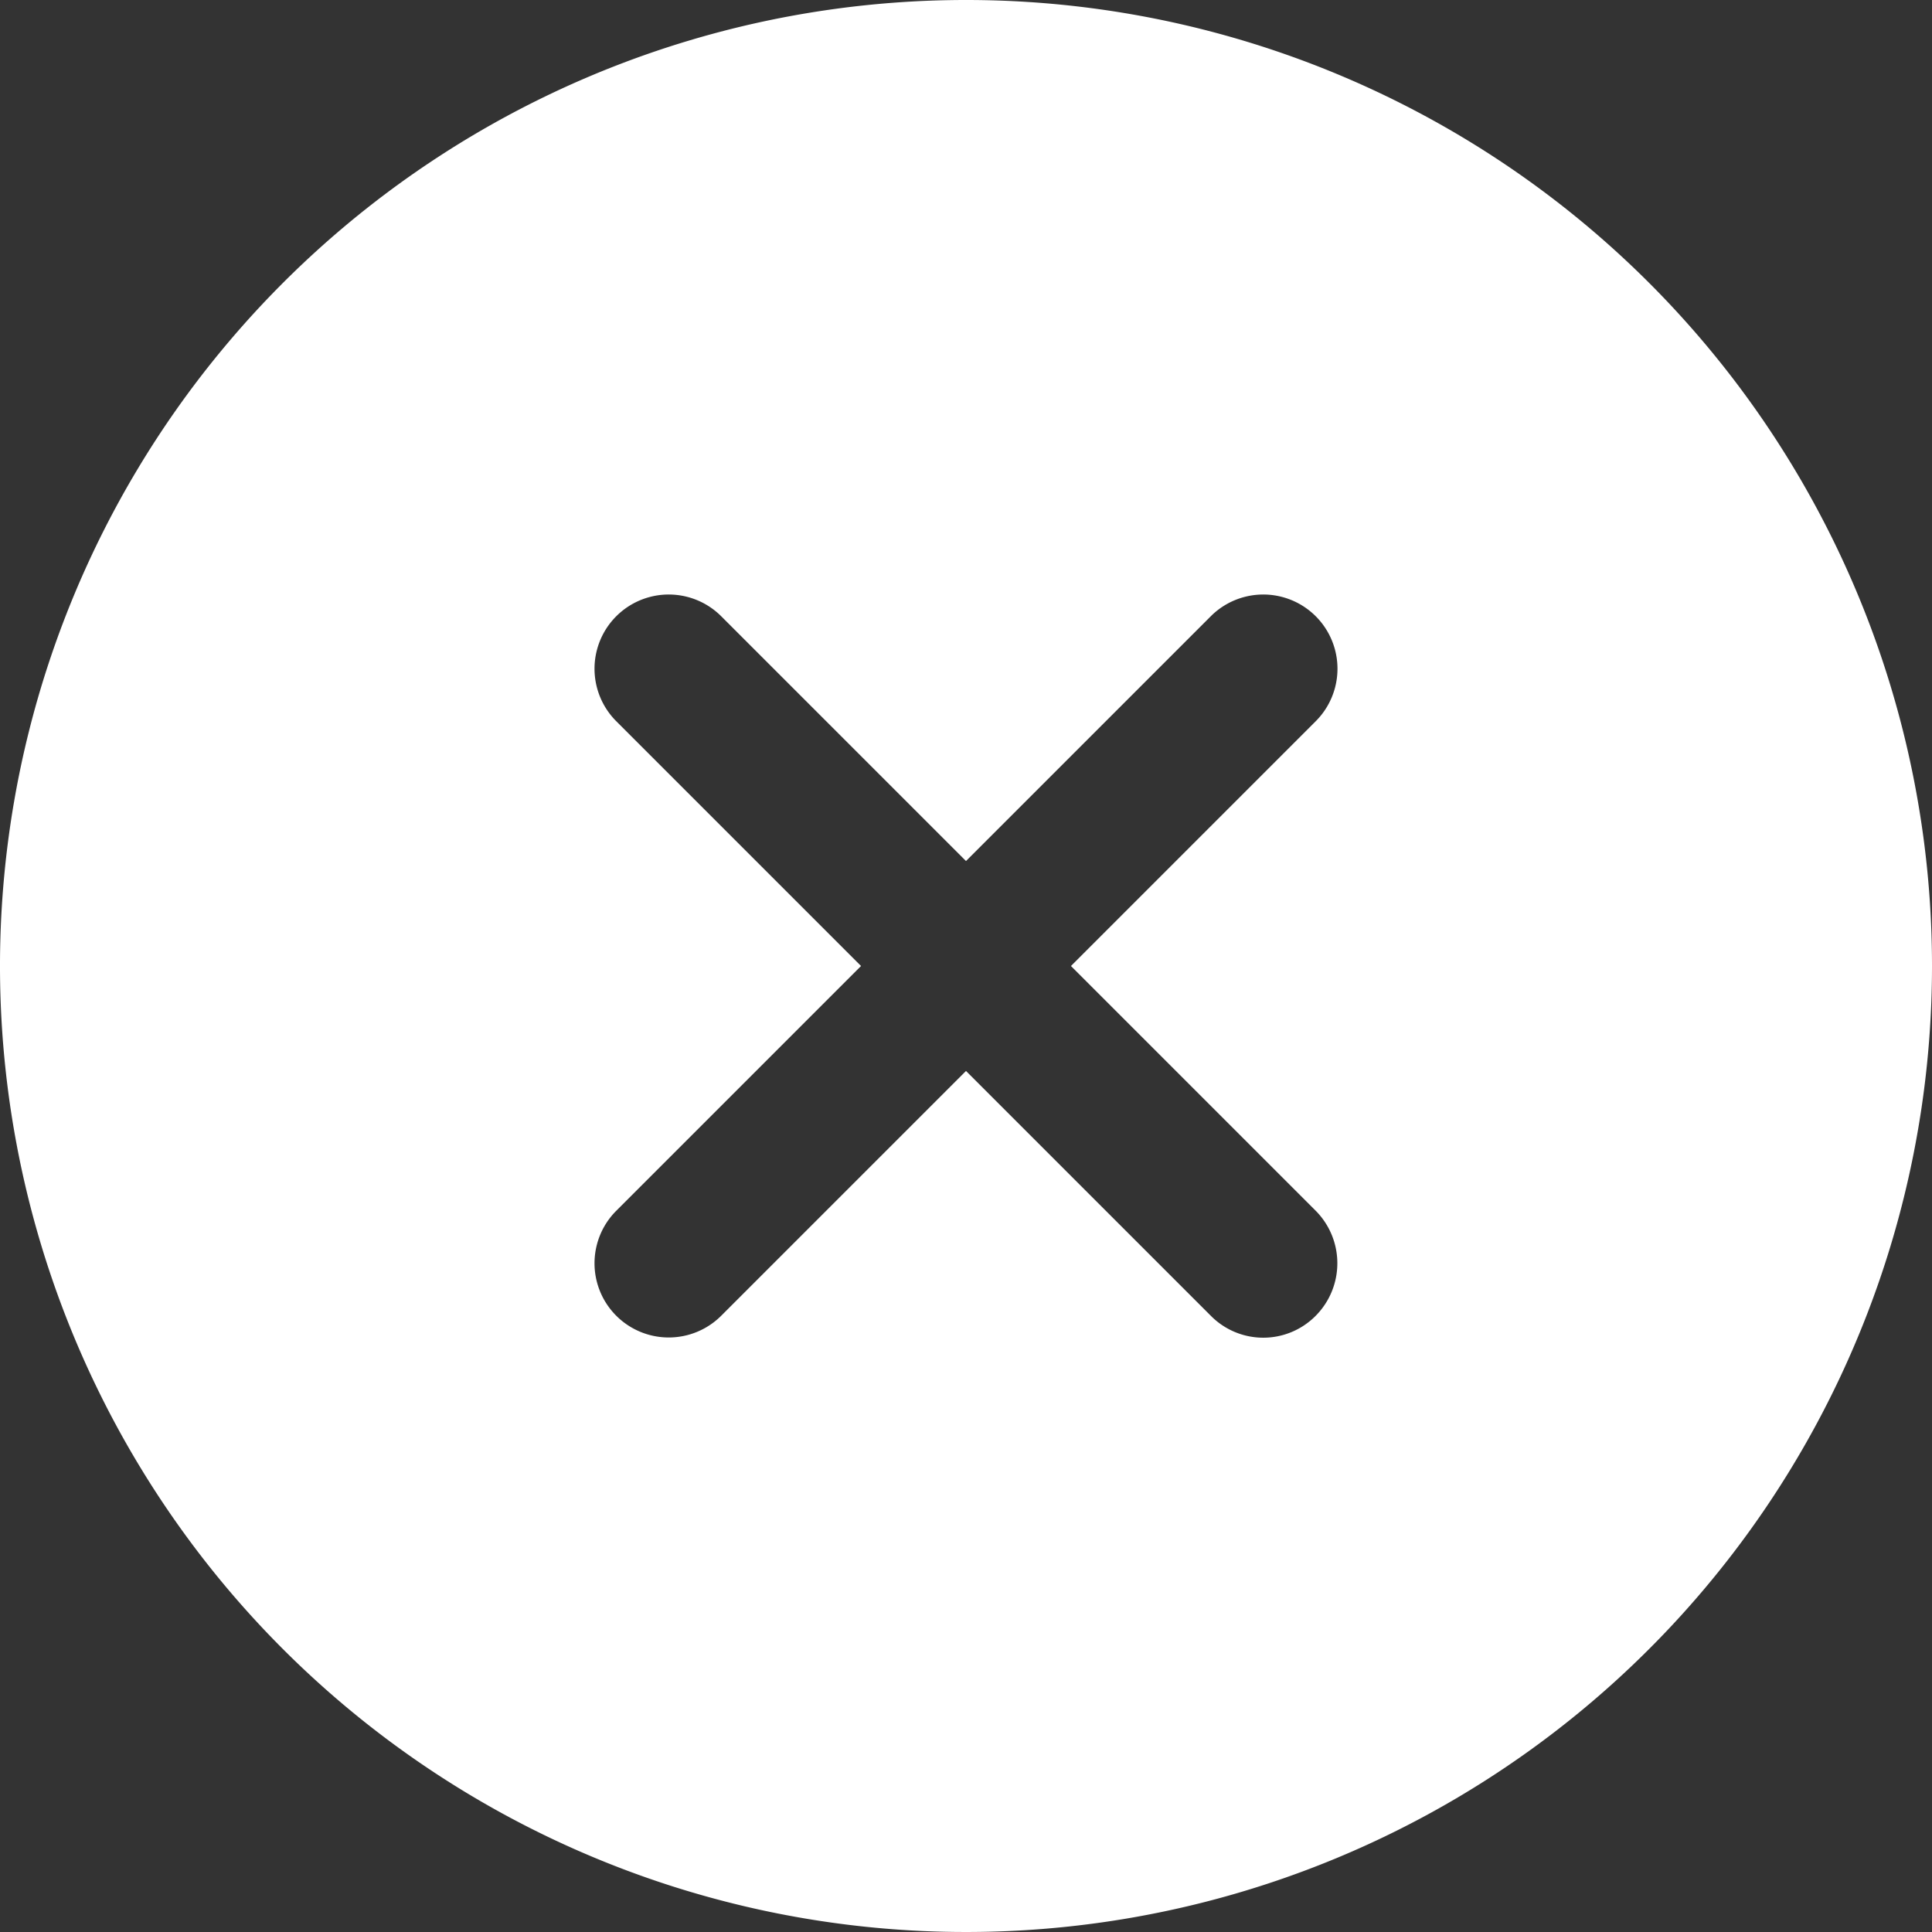
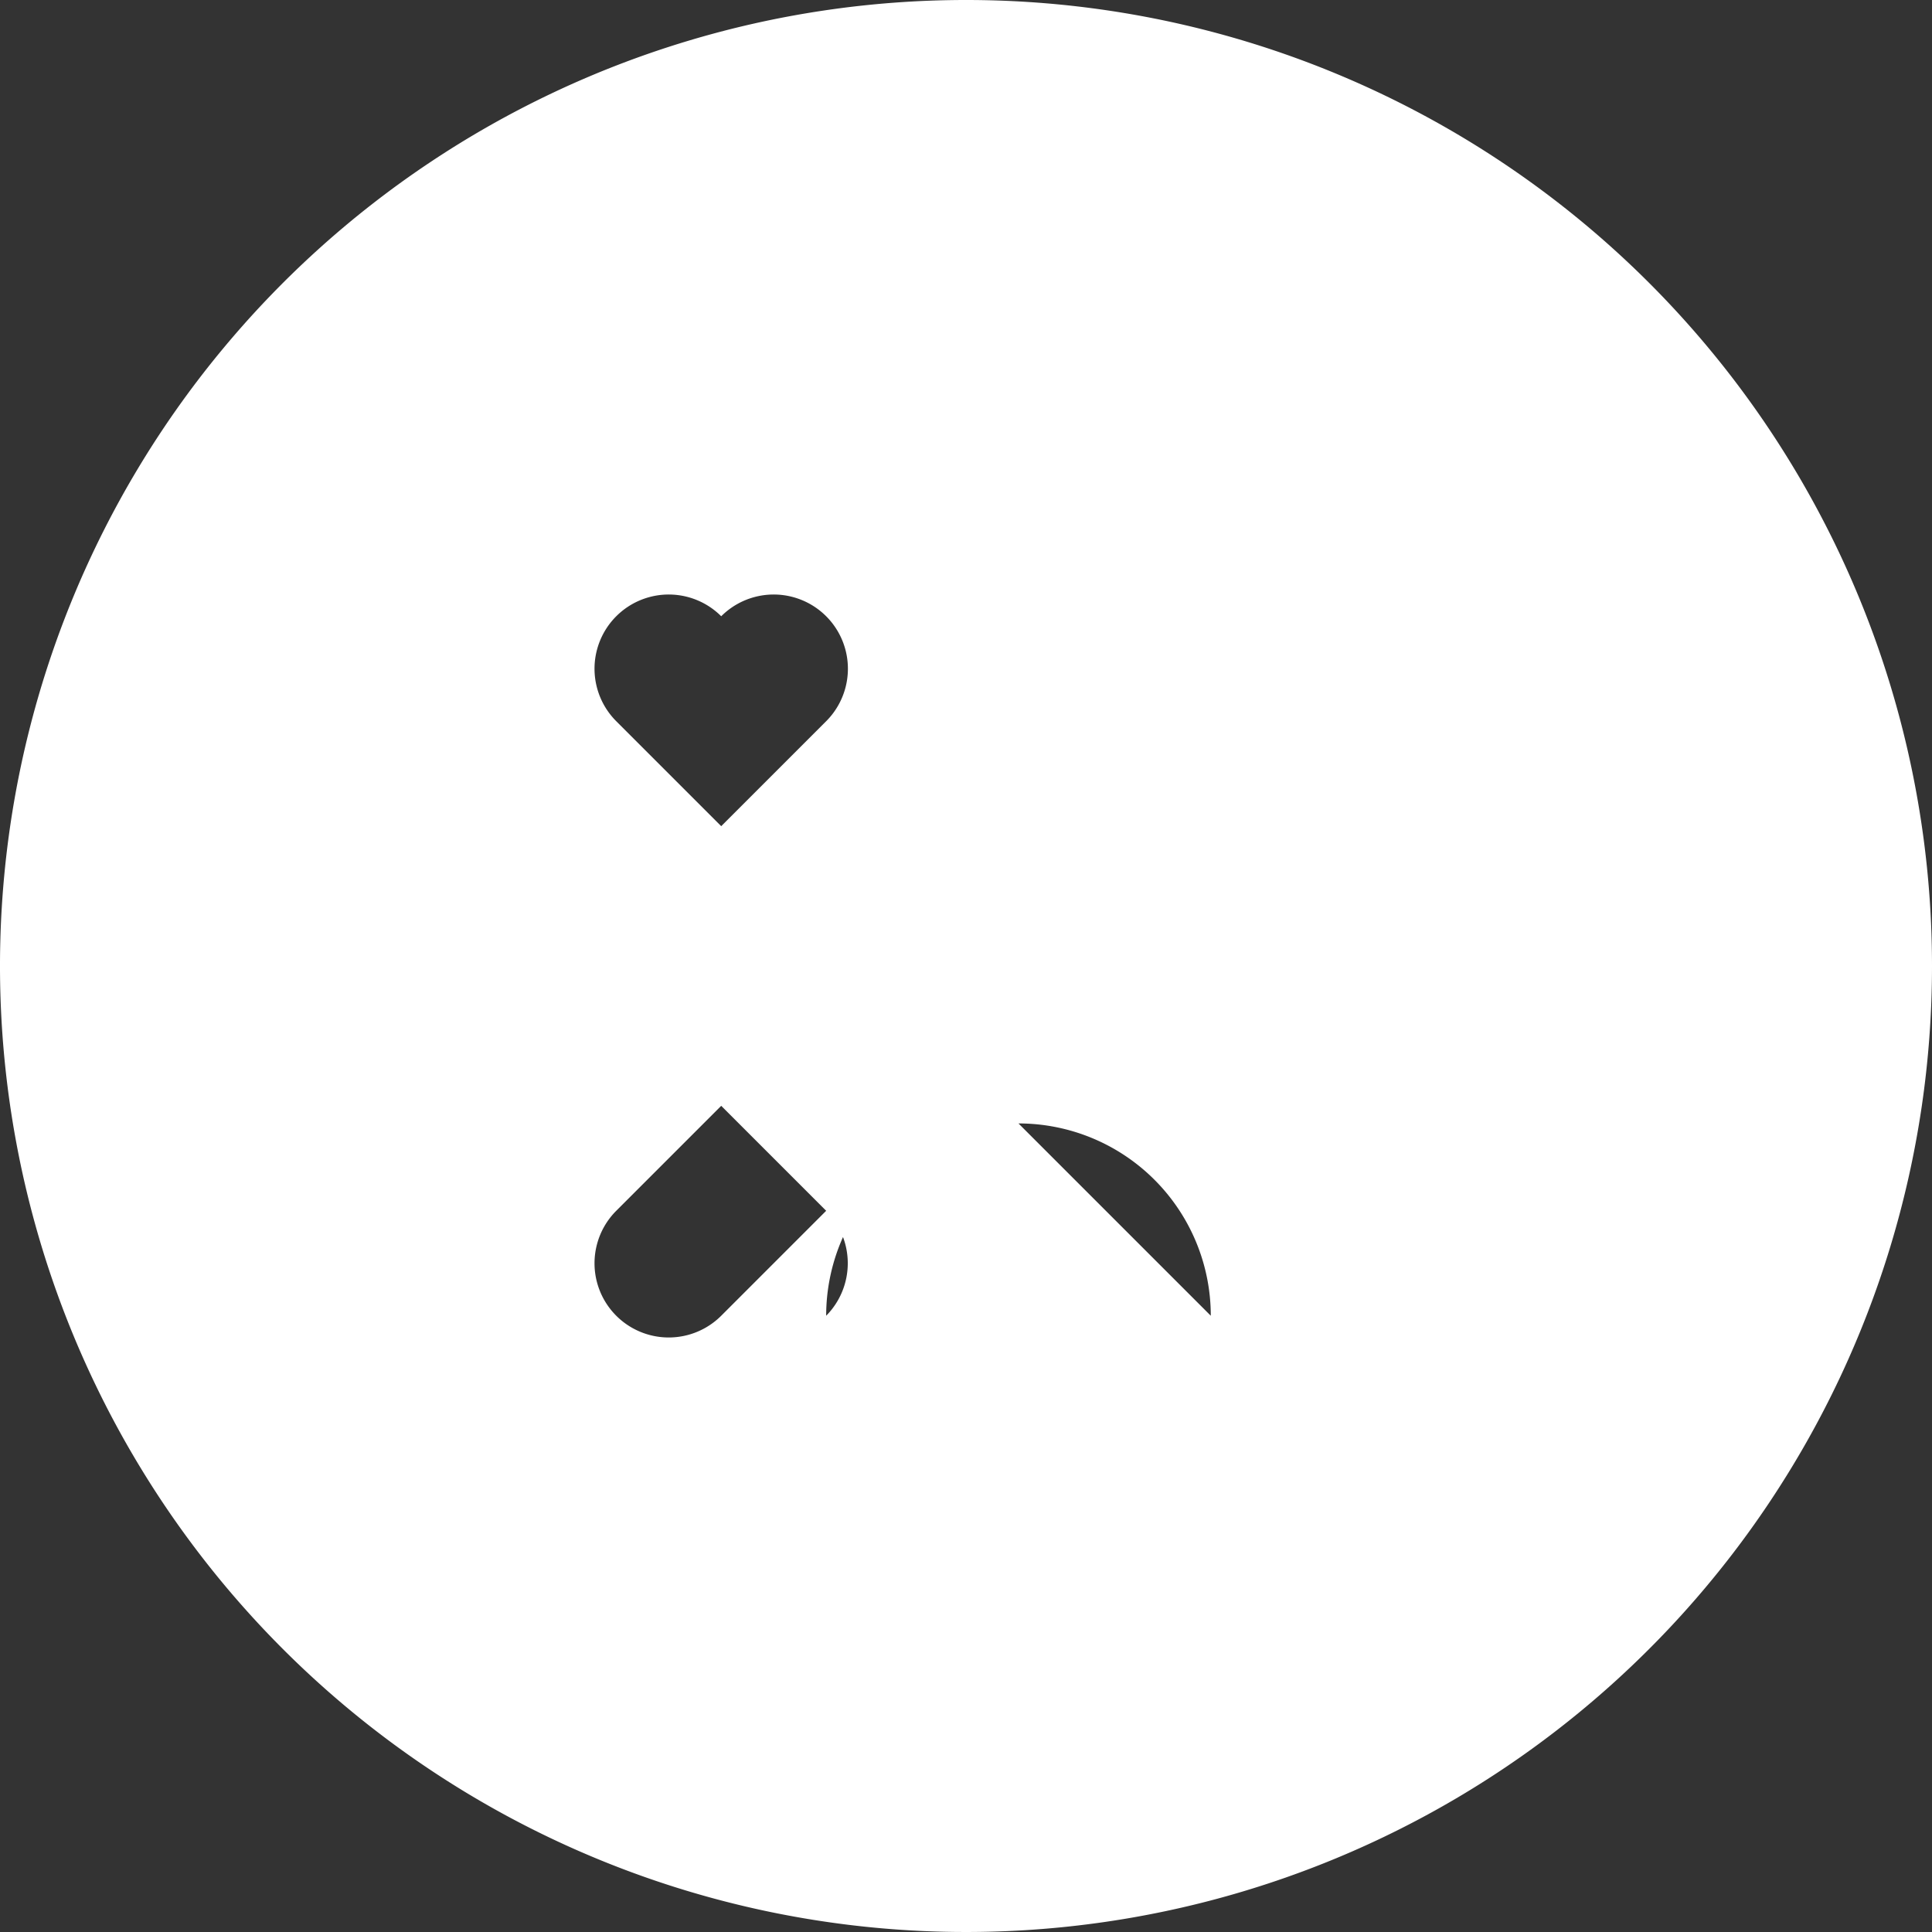
<svg xmlns="http://www.w3.org/2000/svg" width="22.494" height="22.494" viewBox="0 0 22.494 22.494">
  <rect x="0" y="0" width="22.494" height="22.494" fill="#333333" stroke="none" />
  <defs>
    <style>.a{fill:#fff;}</style>
  </defs>
-   <path class="a" d="M14.622,3.375A11.247,11.247,0,1,0,25.869,14.622,11.245,11.245,0,0,0,14.622,3.375Zm2.85,15.319-2.85-2.85-2.85,2.85a.864.864,0,1,1-1.222-1.222l2.85-2.85-2.85-2.85a.864.864,0,0,1,1.222-1.222l2.85,2.85,2.85-2.85a.864.864,0,0,1,1.222,1.222l-2.85,2.85,2.85,2.85a.868.868,0,0,1,0,1.222A.858.858,0,0,1,17.472,18.694Z" transform="translate(-3.375 -3.375)" />
+   <path class="a" d="M14.622,3.375A11.247,11.247,0,1,0,25.869,14.622,11.245,11.245,0,0,0,14.622,3.375Zm2.85,15.319-2.85-2.85-2.85,2.85a.864.864,0,1,1-1.222-1.222l2.85-2.85-2.85-2.85a.864.864,0,0,1,1.222-1.222a.864.864,0,0,1,1.222,1.222l-2.85,2.85,2.85,2.85a.868.868,0,0,1,0,1.222A.858.858,0,0,1,17.472,18.694Z" transform="translate(-3.375 -3.375)" />
</svg>